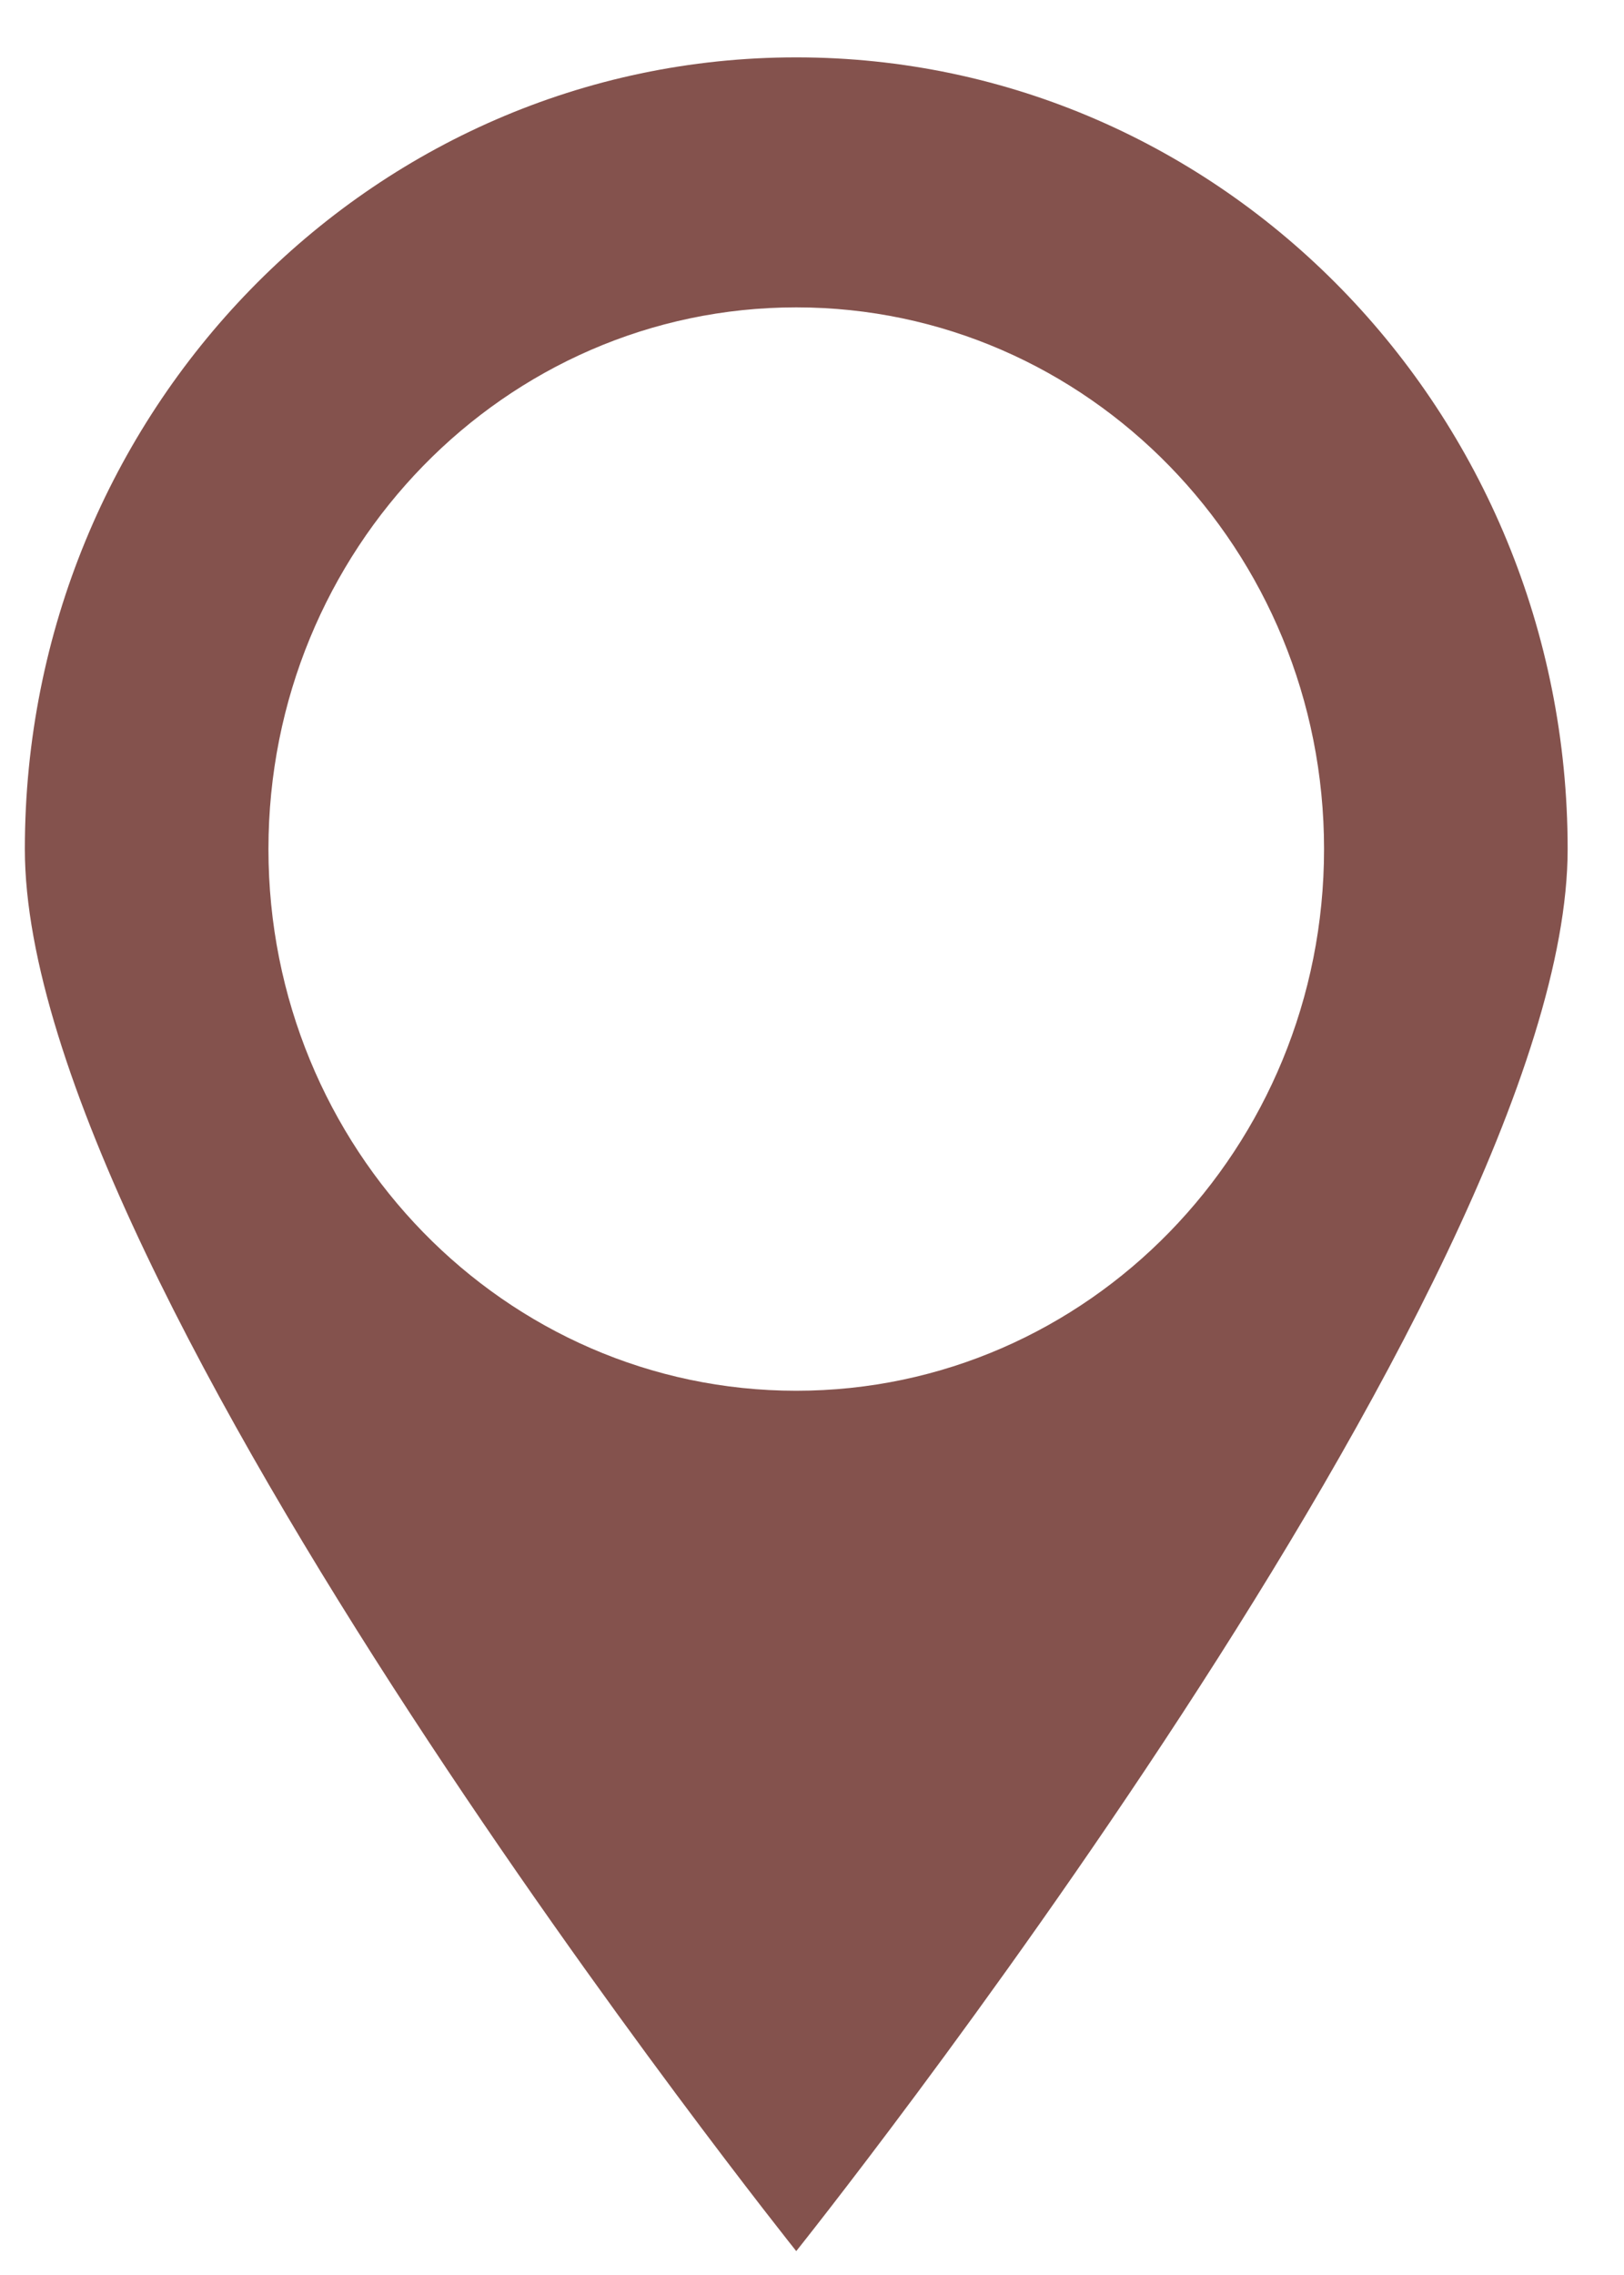
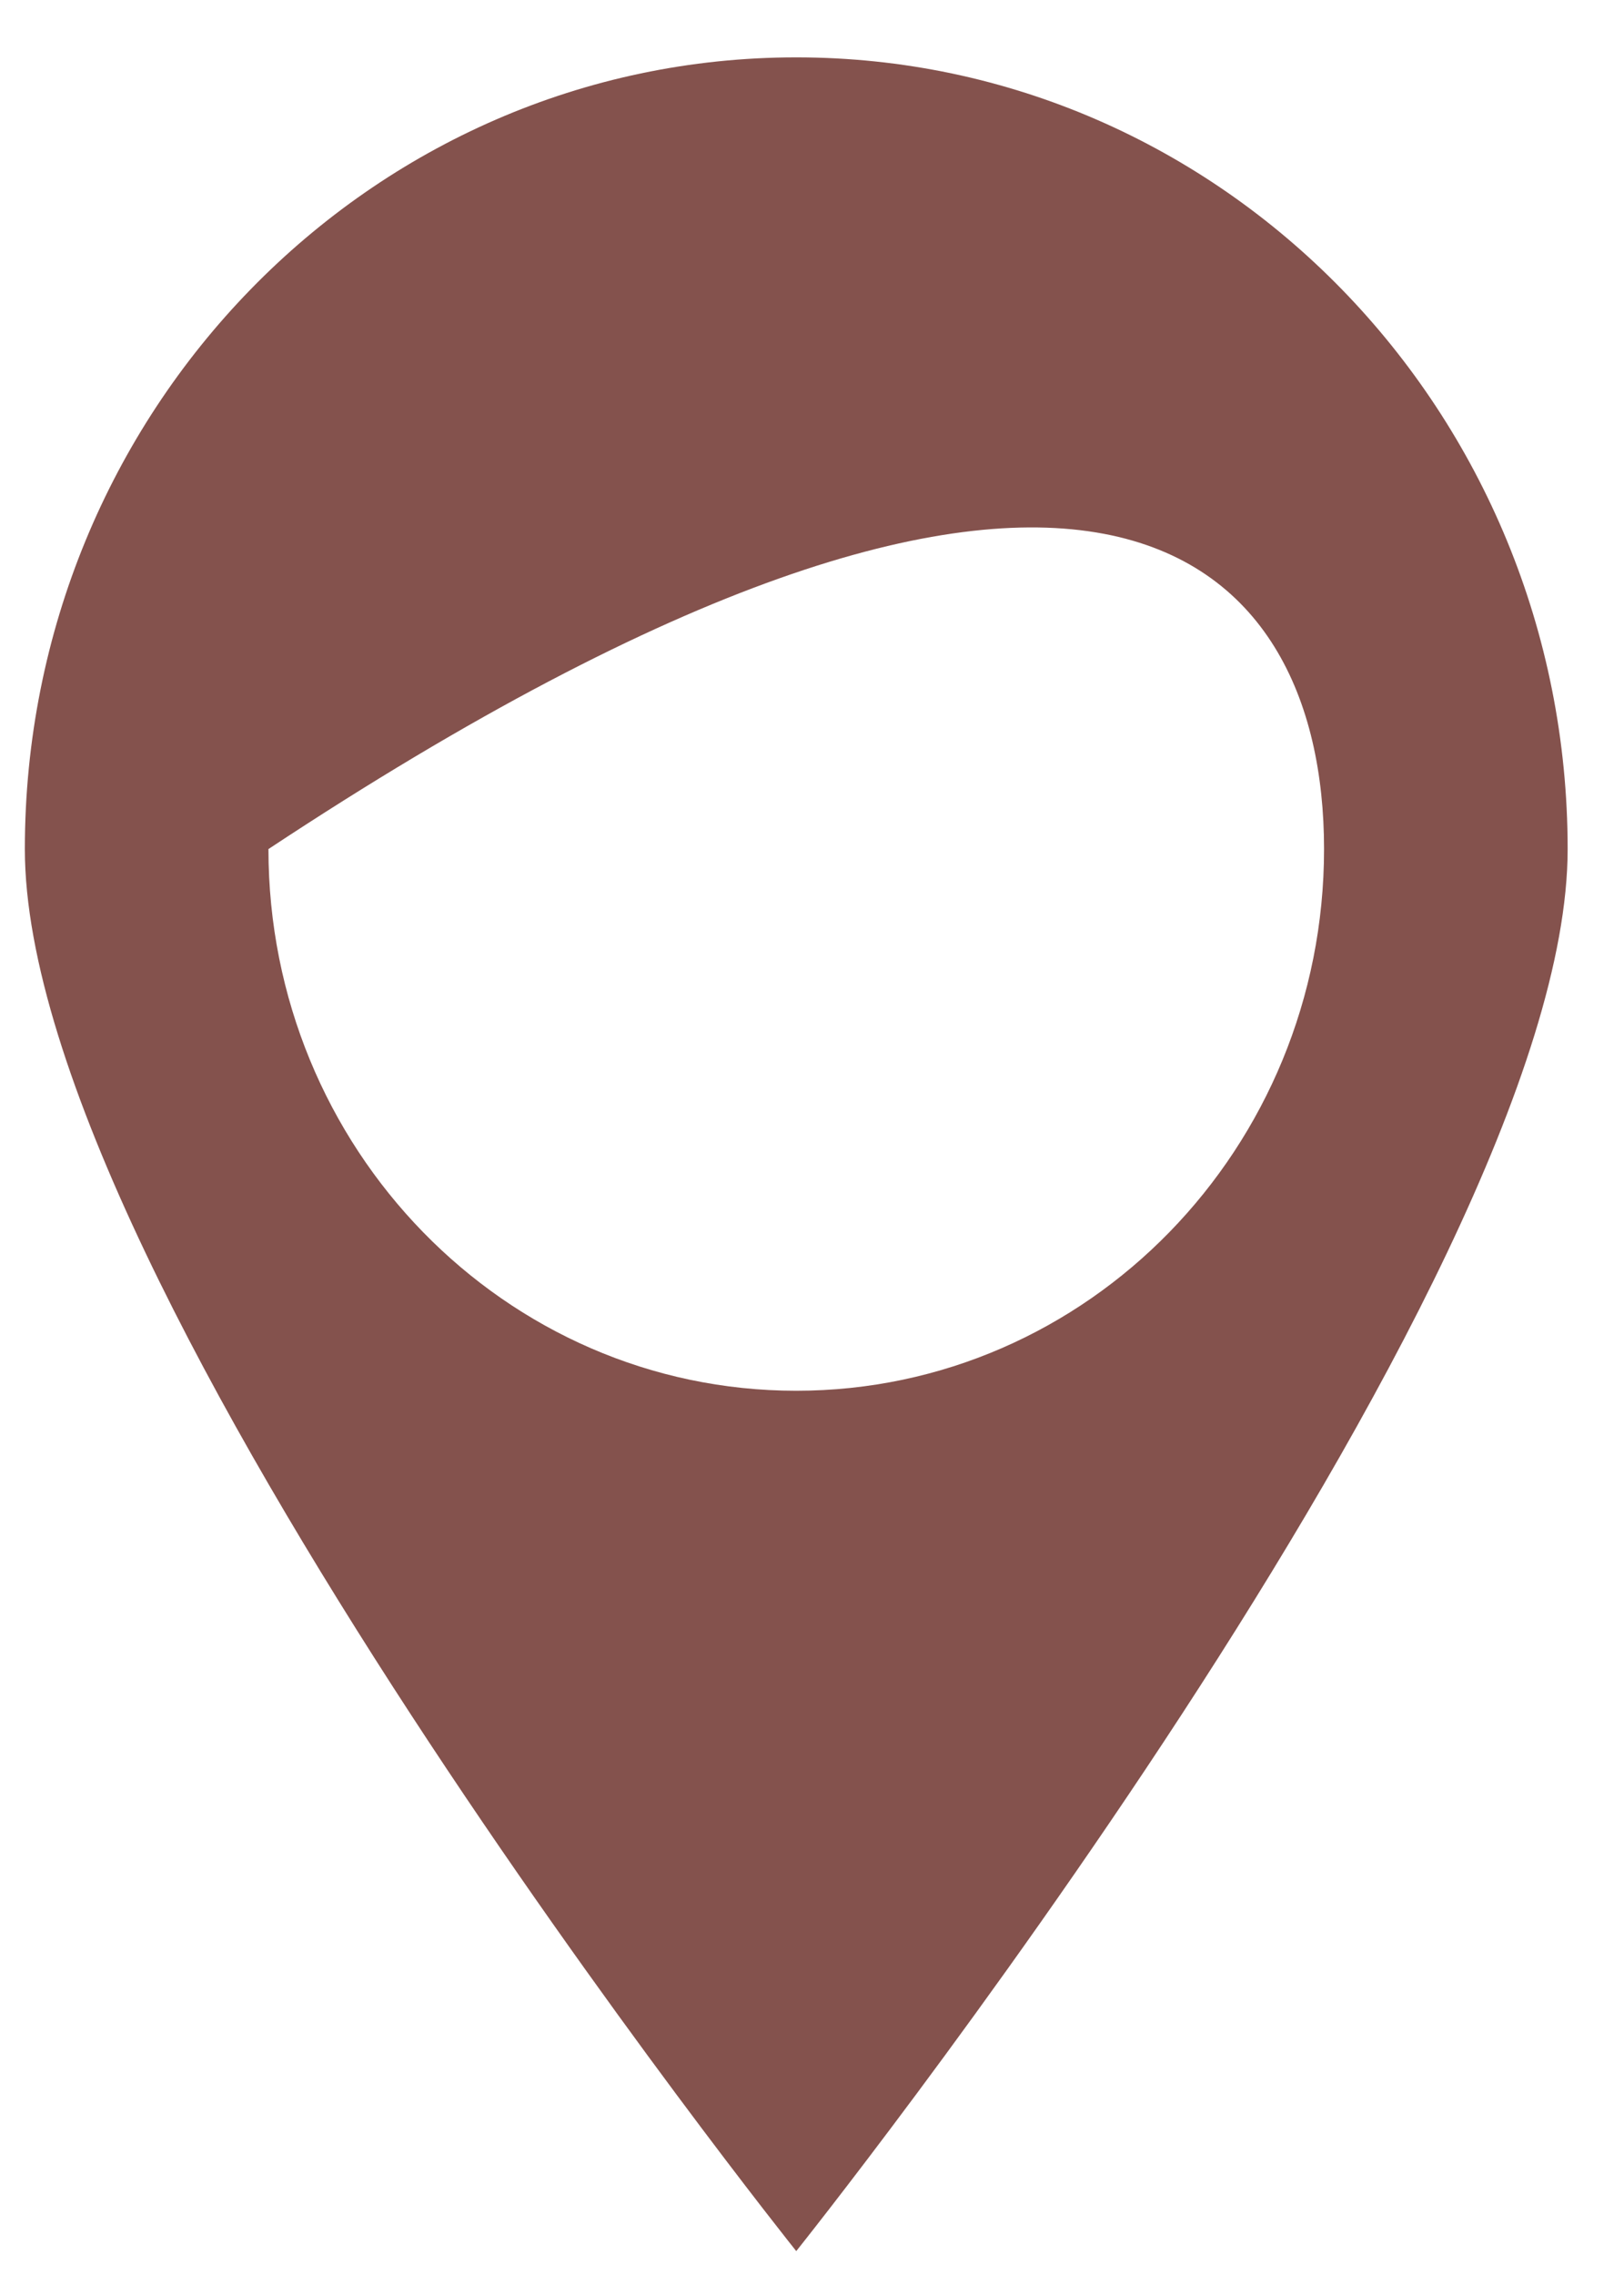
<svg xmlns="http://www.w3.org/2000/svg" width="20" height="28" viewBox="0 0 20 28" fill="none">
-   <path d="M9.806 0.706C4.559 0.706 0.306 5.068 0.306 10.45C0.306 15.831 9.806 27.706 9.806 27.706C9.806 27.706 19.306 15.831 19.306 10.45C19.306 5.068 15.053 0.706 9.806 0.706ZM9.806 17.117C6.216 17.117 3.306 14.132 3.306 10.45C3.306 6.768 6.216 3.783 9.806 3.783C13.396 3.783 16.306 6.768 16.306 10.45C16.306 14.132 13.396 17.117 9.806 17.117Z" fill="#84524D" />
+   <path d="M9.806 0.706C4.559 0.706 0.306 5.068 0.306 10.45C0.306 15.831 9.806 27.706 9.806 27.706C9.806 27.706 19.306 15.831 19.306 10.45C19.306 5.068 15.053 0.706 9.806 0.706ZM9.806 17.117C6.216 17.117 3.306 14.132 3.306 10.45C13.396 3.783 16.306 6.768 16.306 10.45C16.306 14.132 13.396 17.117 9.806 17.117Z" fill="#84524D" />
</svg>